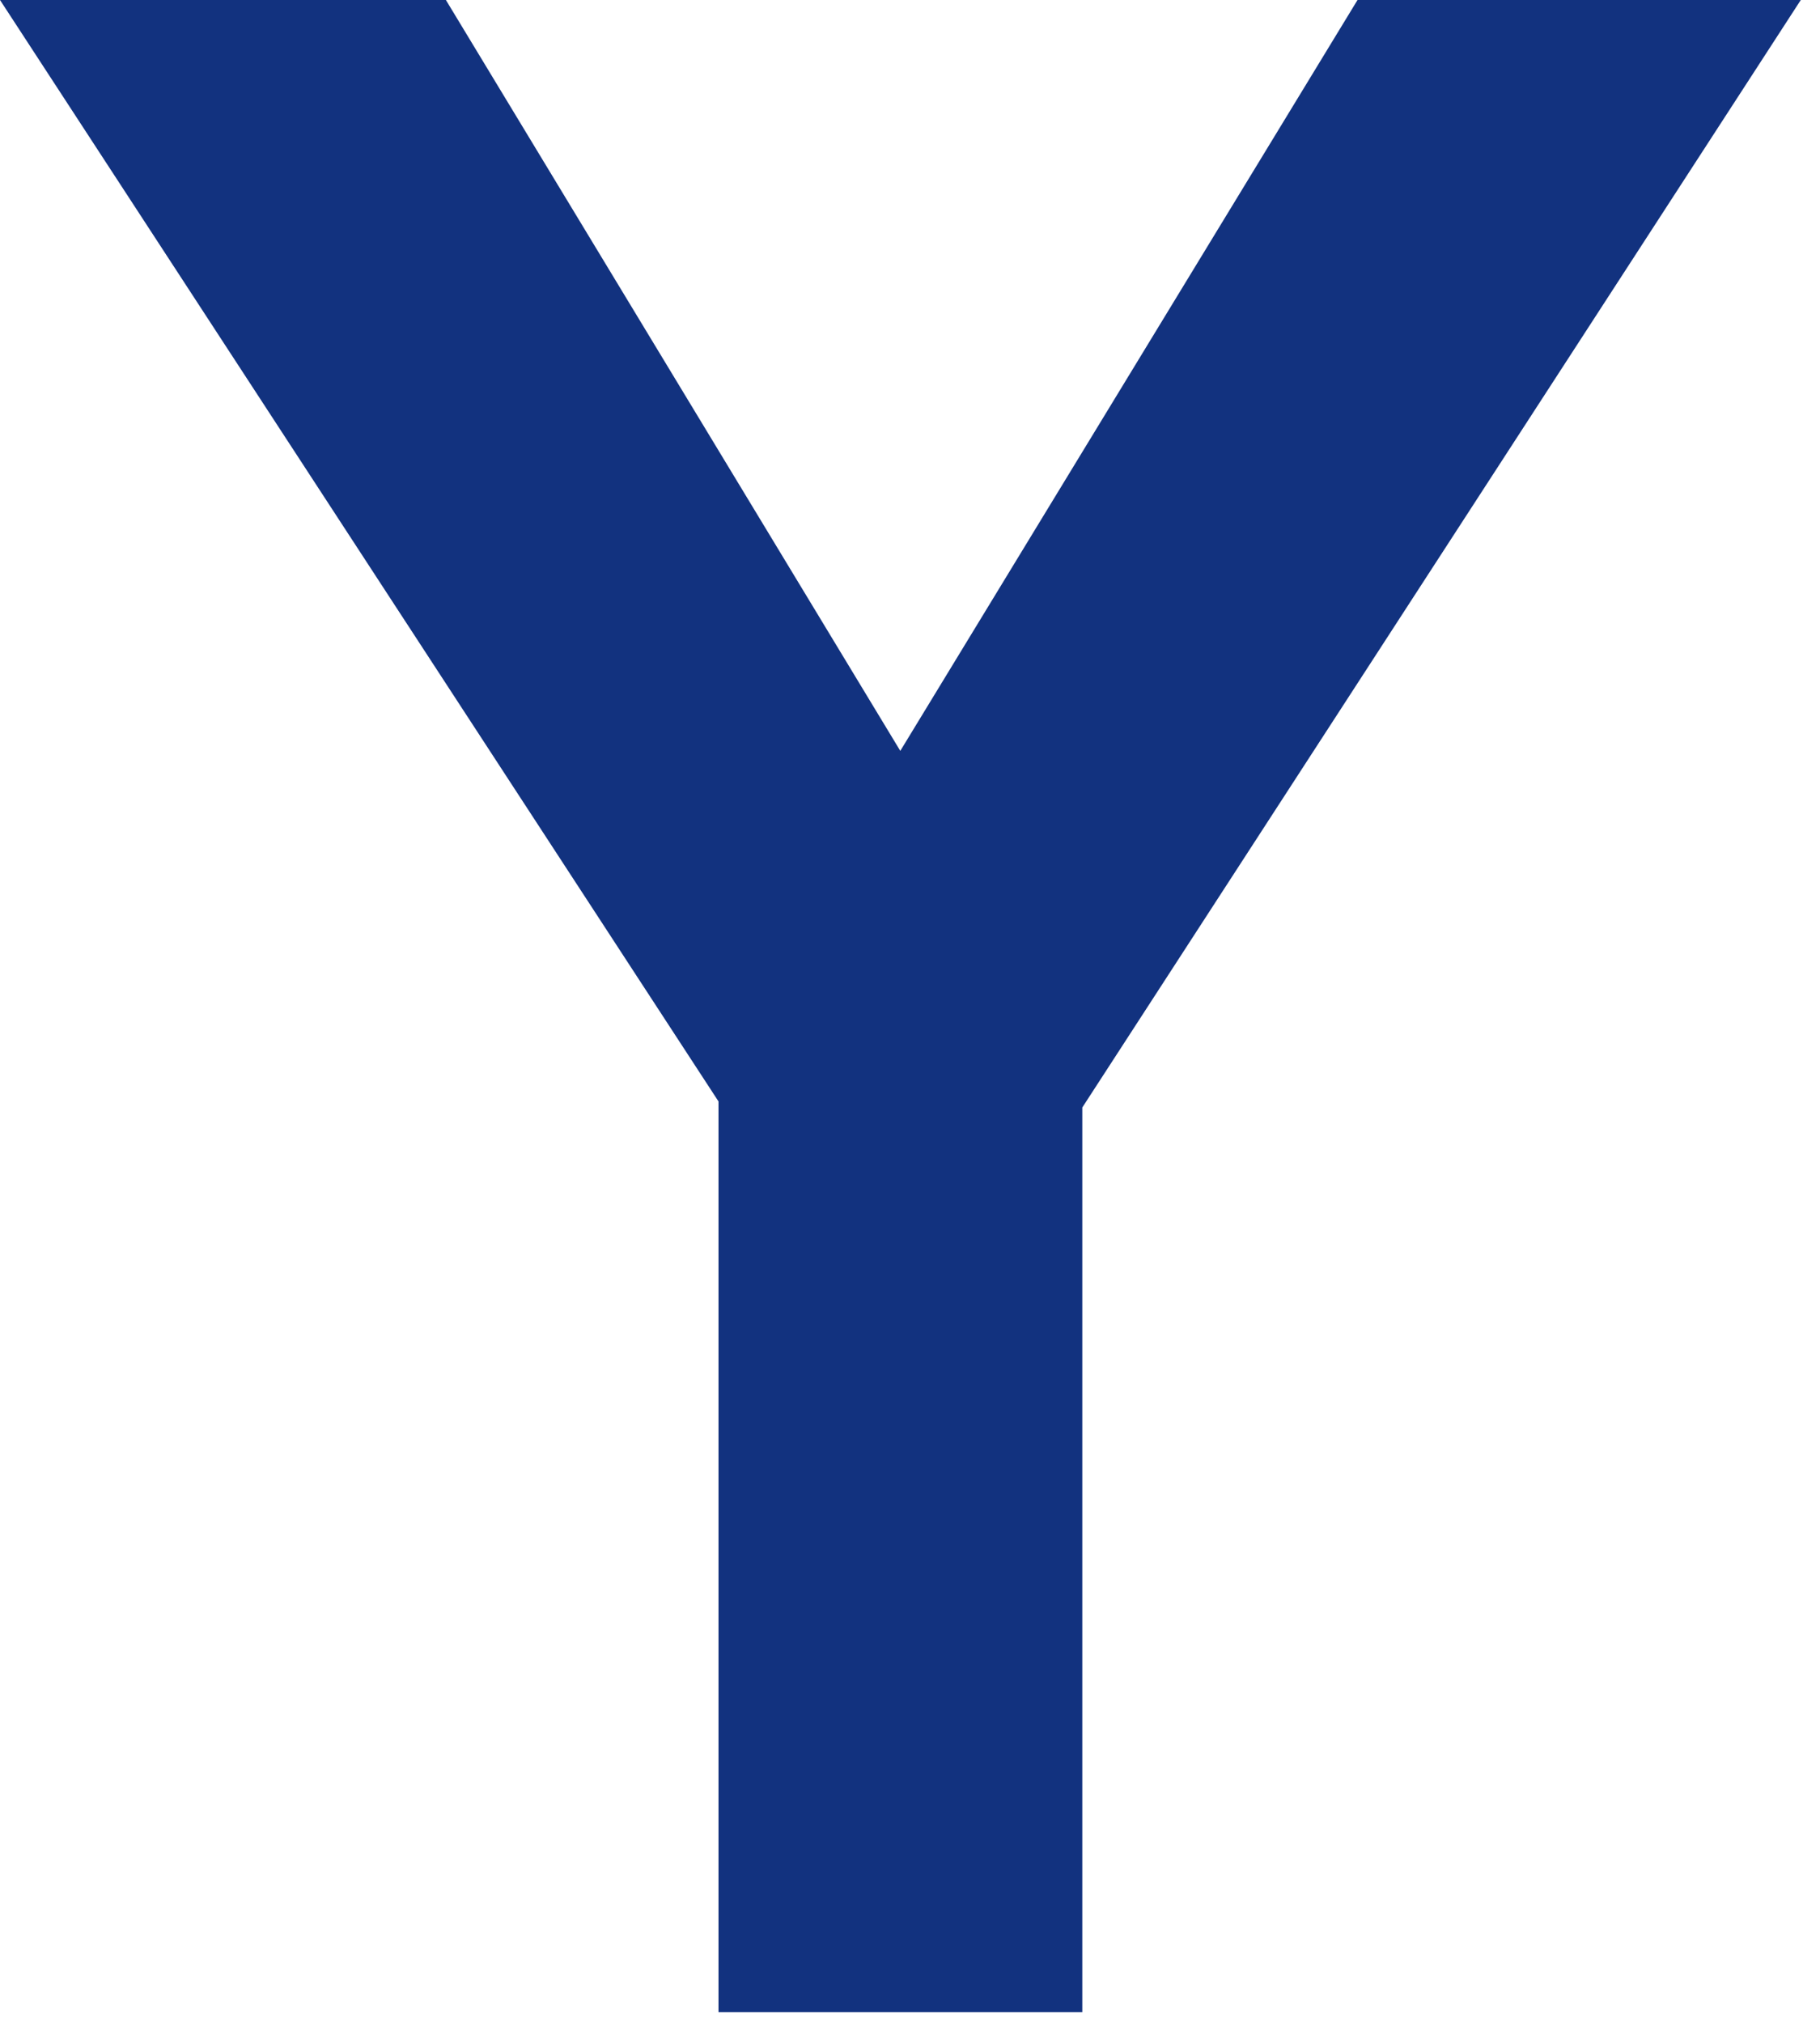
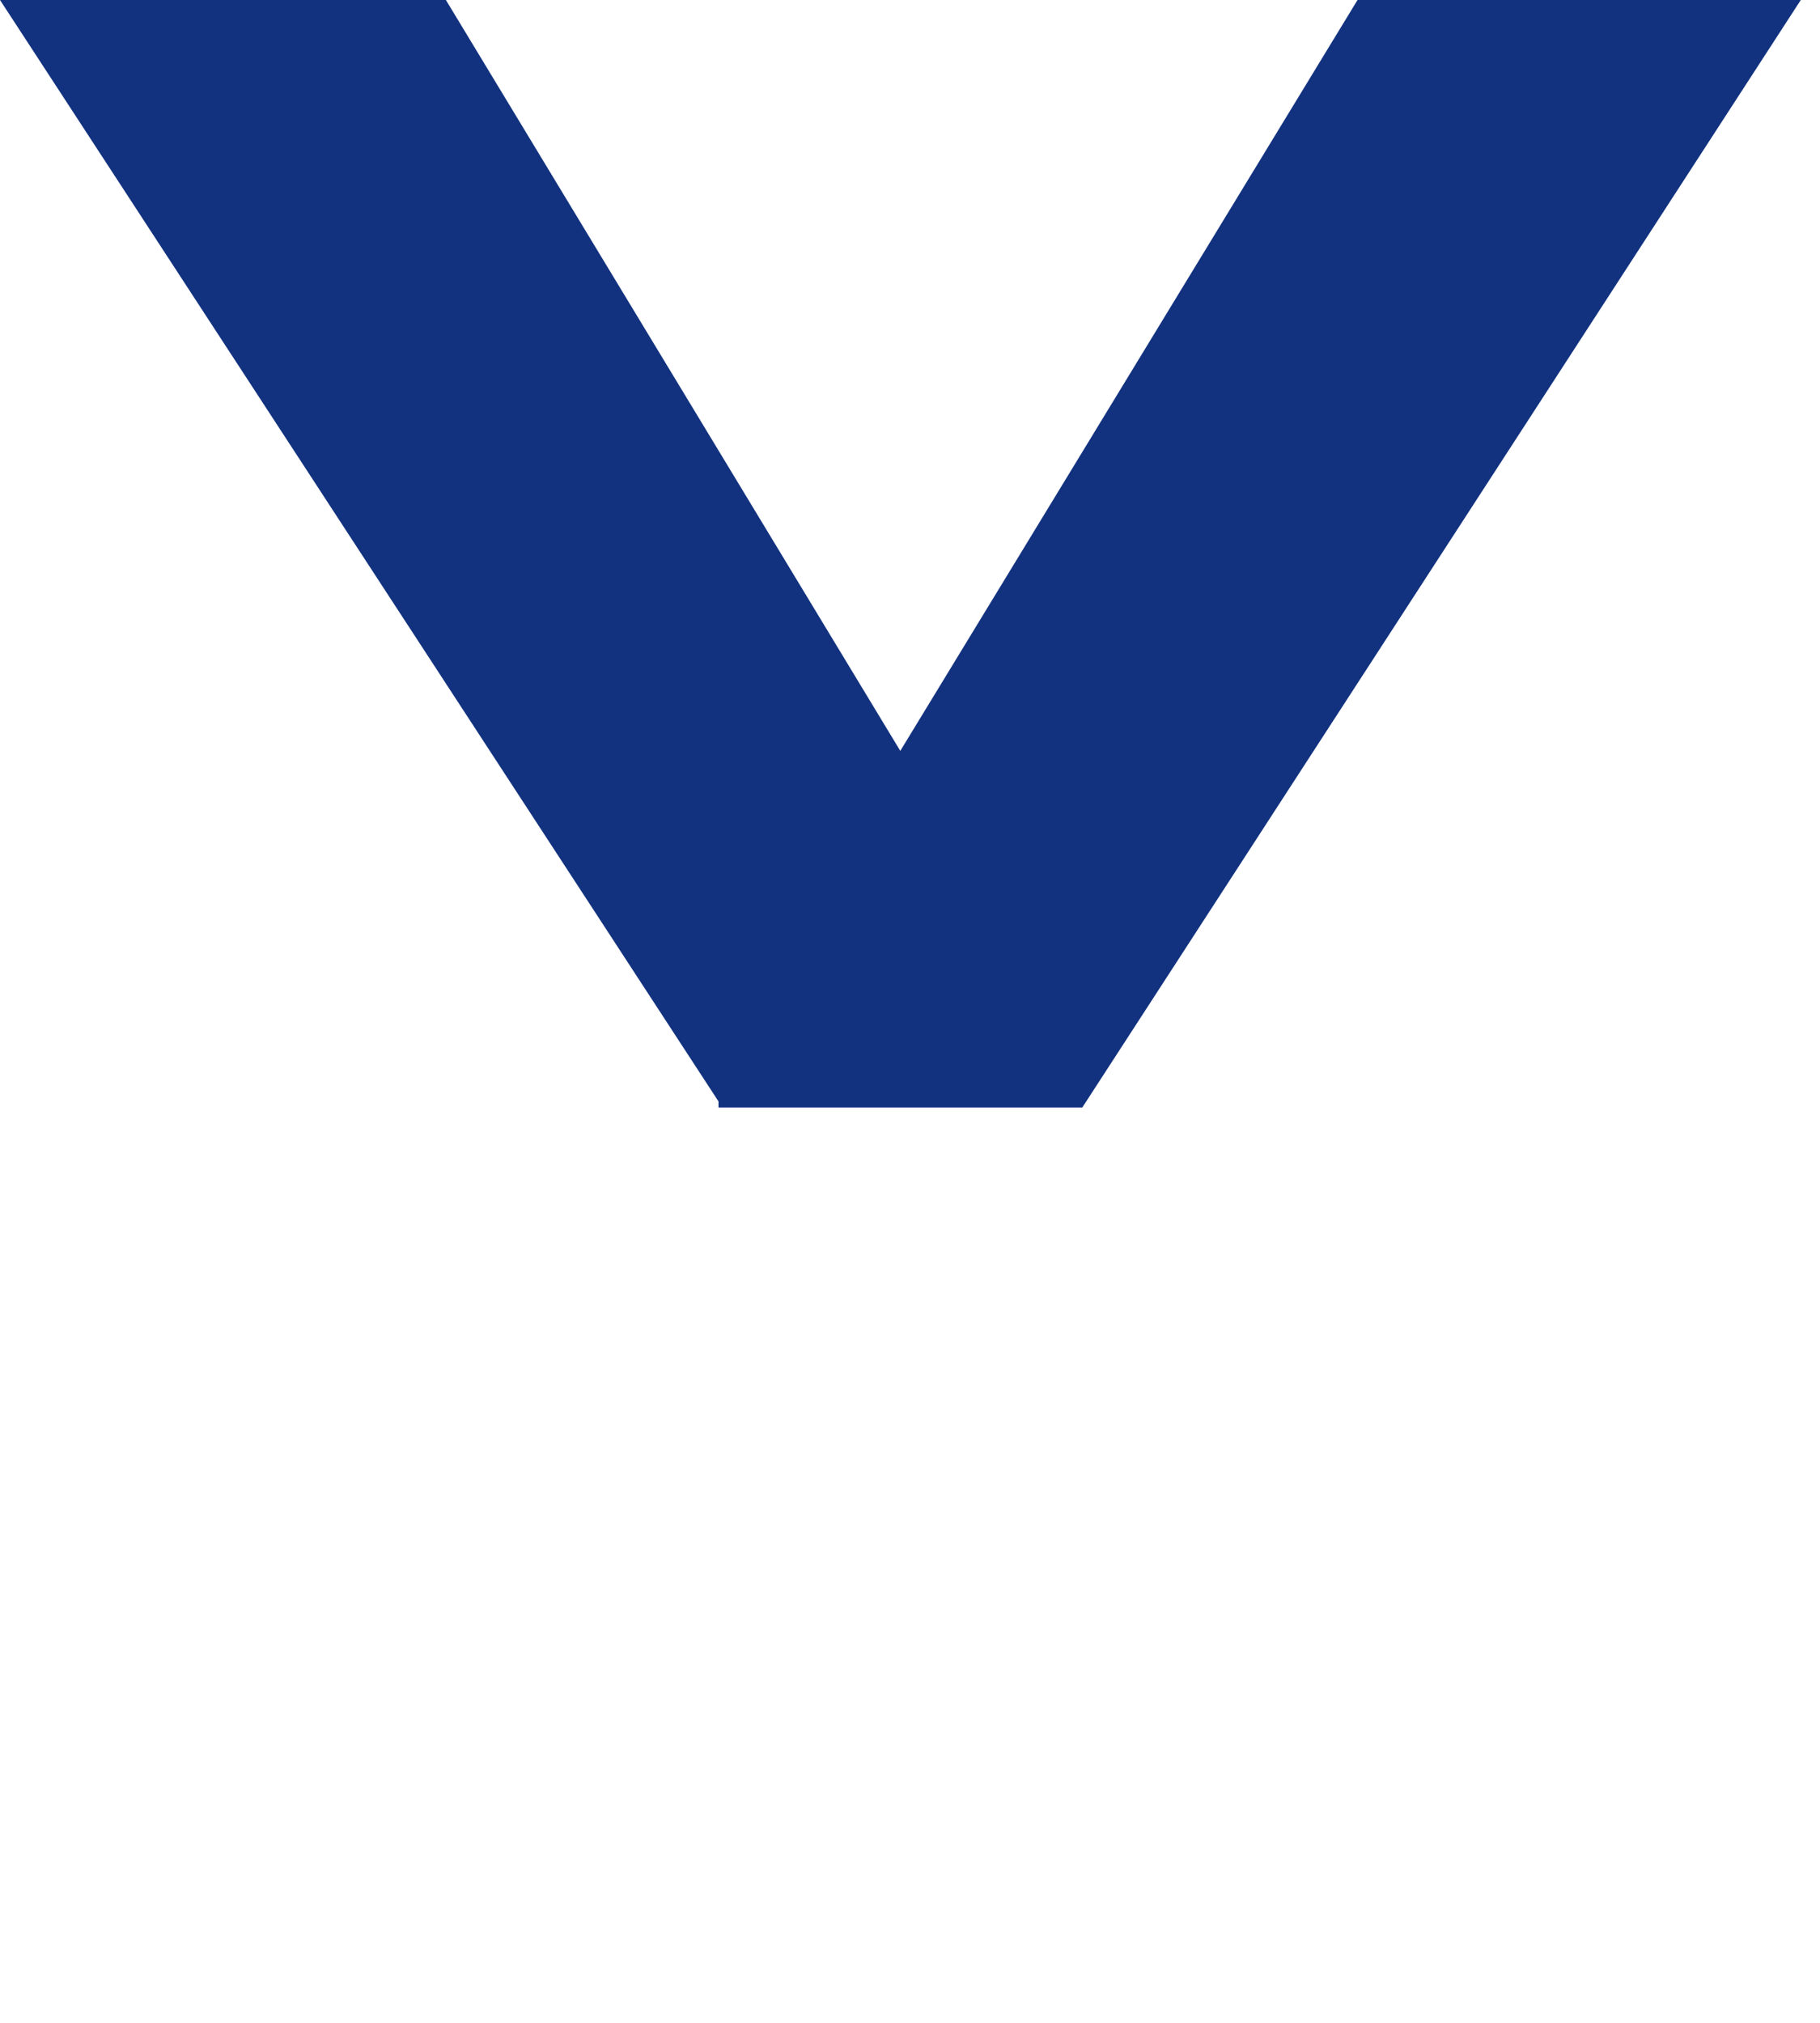
<svg xmlns="http://www.w3.org/2000/svg" fill="none" height="100%" overflow="visible" preserveAspectRatio="none" style="display: block;" viewBox="0 0 9 10" width="100%">
-   <path d="M3.553 9.947V5.445L0 0H2.205L4.452 3.712L6.713 0H8.905L5.352 5.475V9.947H3.553Z" fill="#12327F" id="Vector" />
+   <path d="M3.553 9.947V5.445L0 0H2.205L4.452 3.712L6.713 0H8.905L5.352 5.475H3.553Z" fill="#12327F" id="Vector" />
</svg>